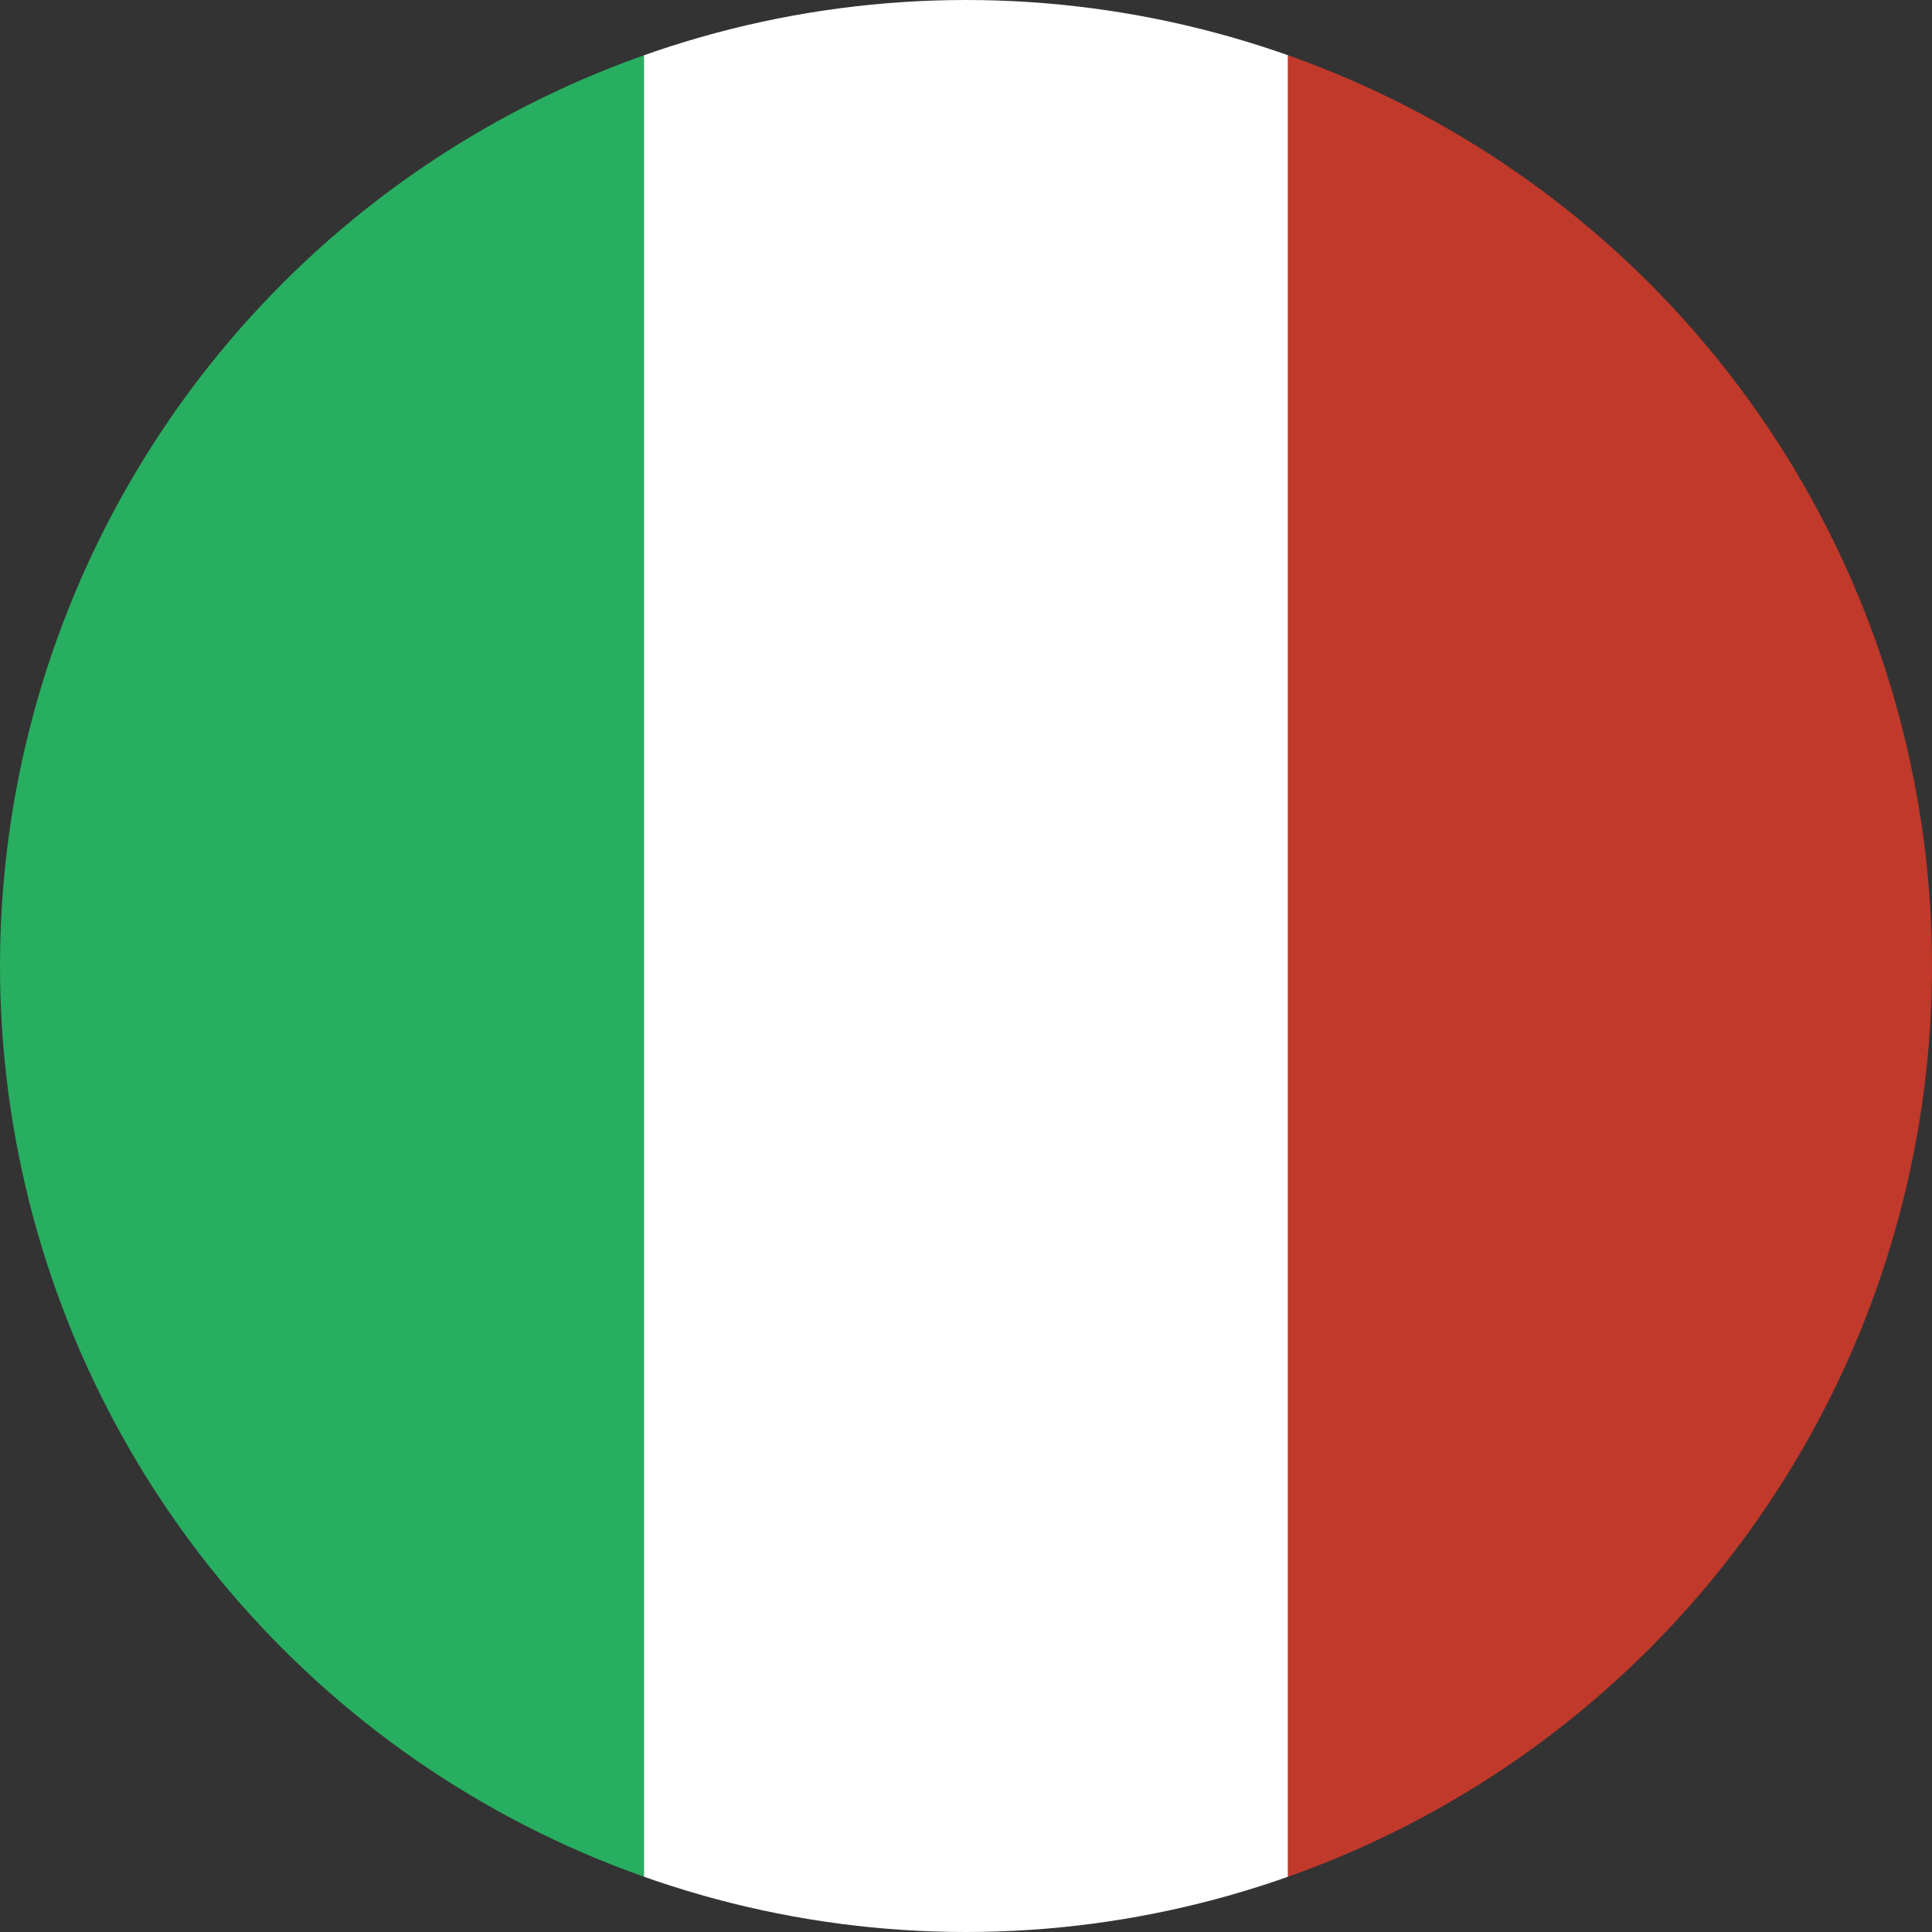
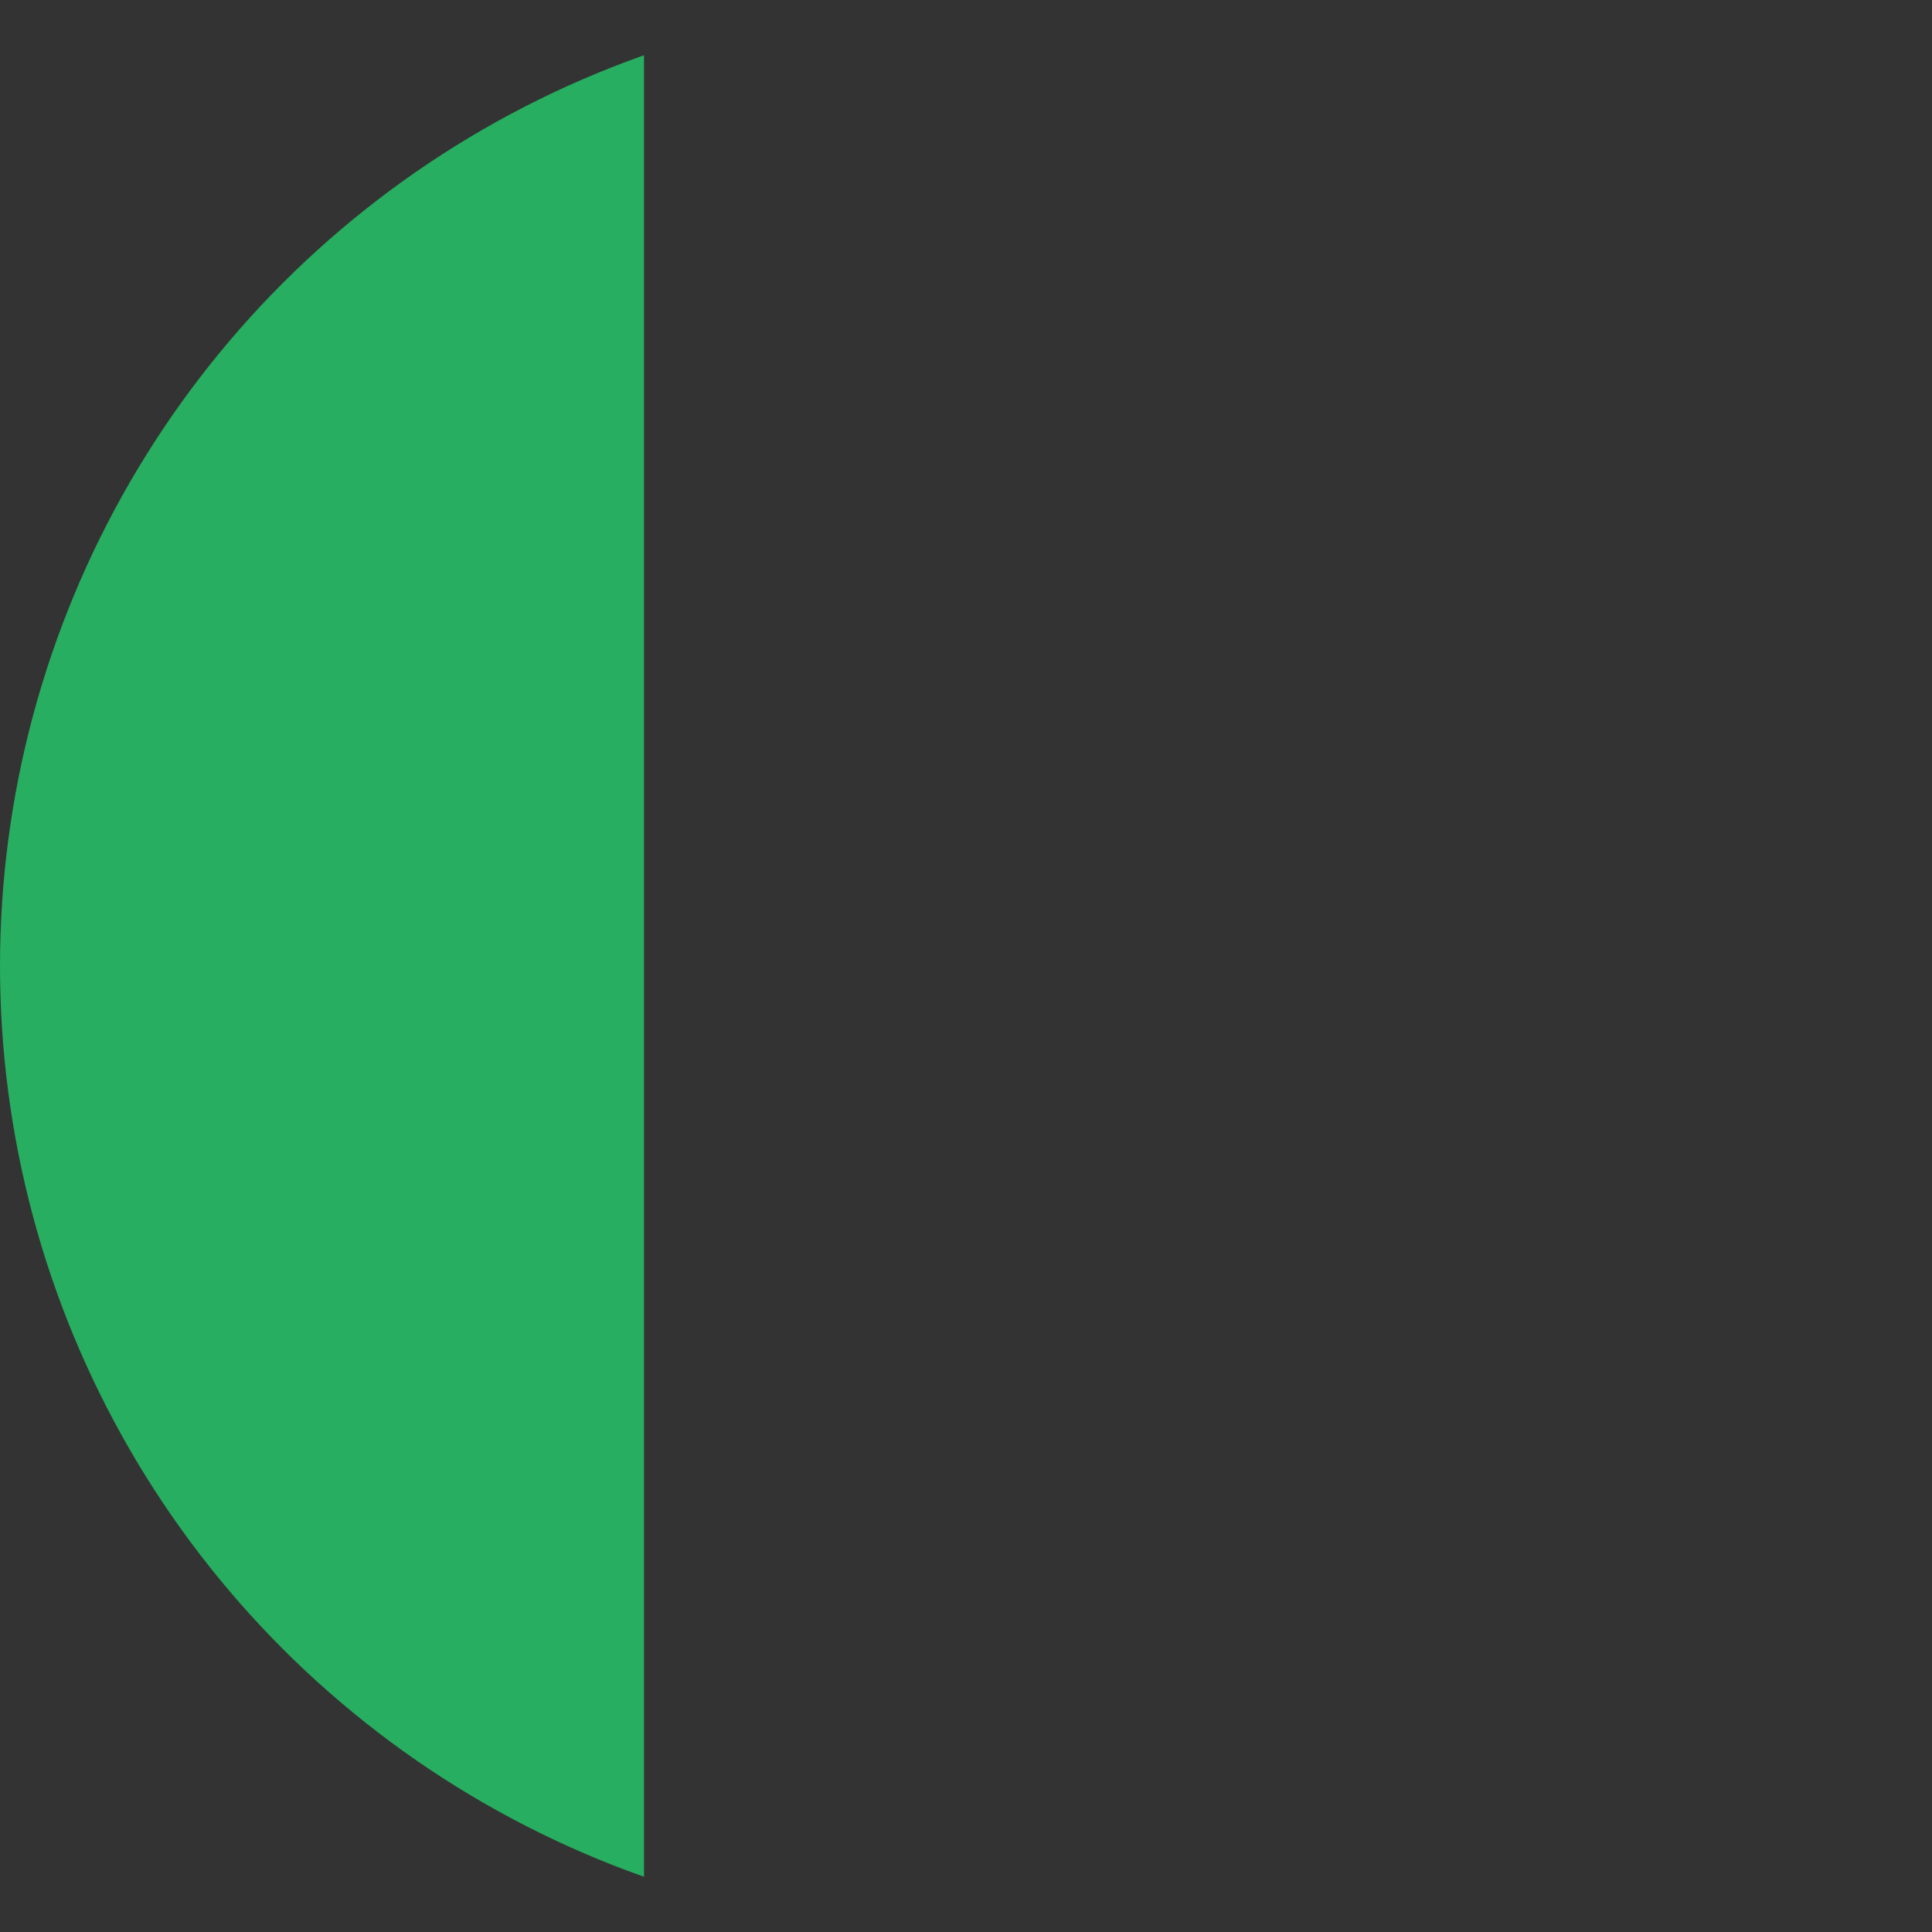
<svg xmlns="http://www.w3.org/2000/svg" viewBox="-16942 3462 24 24">
  <rect x="-16942" y="3462" width="24" height="24" fill="#333333" stroke="none" />
  <defs>
    <style>
      .cls-1 {
        fill: #f1c40f;
      }

      .cls-2 {
        clip-path: url(#clip-path);
      }

      .cls-3 {
        fill: #27ae60;
      }

      .cls-4 {
        fill: #fff;
      }

      .cls-5 {
        fill: #c0392b;
      }
    </style>
    <clipPath id="clip-path">
      <path id="path3259" class="cls-1" d="M-871.388-91.847a12,12,0,0,1-12,12,12,12,0,0,1-12-12,12,12,0,0,1,12-12A12,12,0,0,1-871.388-91.847Z" transform="translate(895.388 103.847)" />
    </clipPath>
  </defs>
  <g id="_1473273923_italy_italian_national_country_flag" data-name="1473273923_italy_italian_national_country_flag" transform="translate(-16942 3462)">
    <g id="g3994" class="cls-2" transform="translate(0 0)">
      <rect id="rect3220" class="cls-3" width="8" height="24" transform="translate(0 0)" />
-       <rect id="rect3990" class="cls-4" width="8" height="24" transform="translate(8 0)" />
-       <rect id="rect3992" class="cls-5" width="8" height="24" transform="translate(16 0)" />
    </g>
  </g>
</svg>